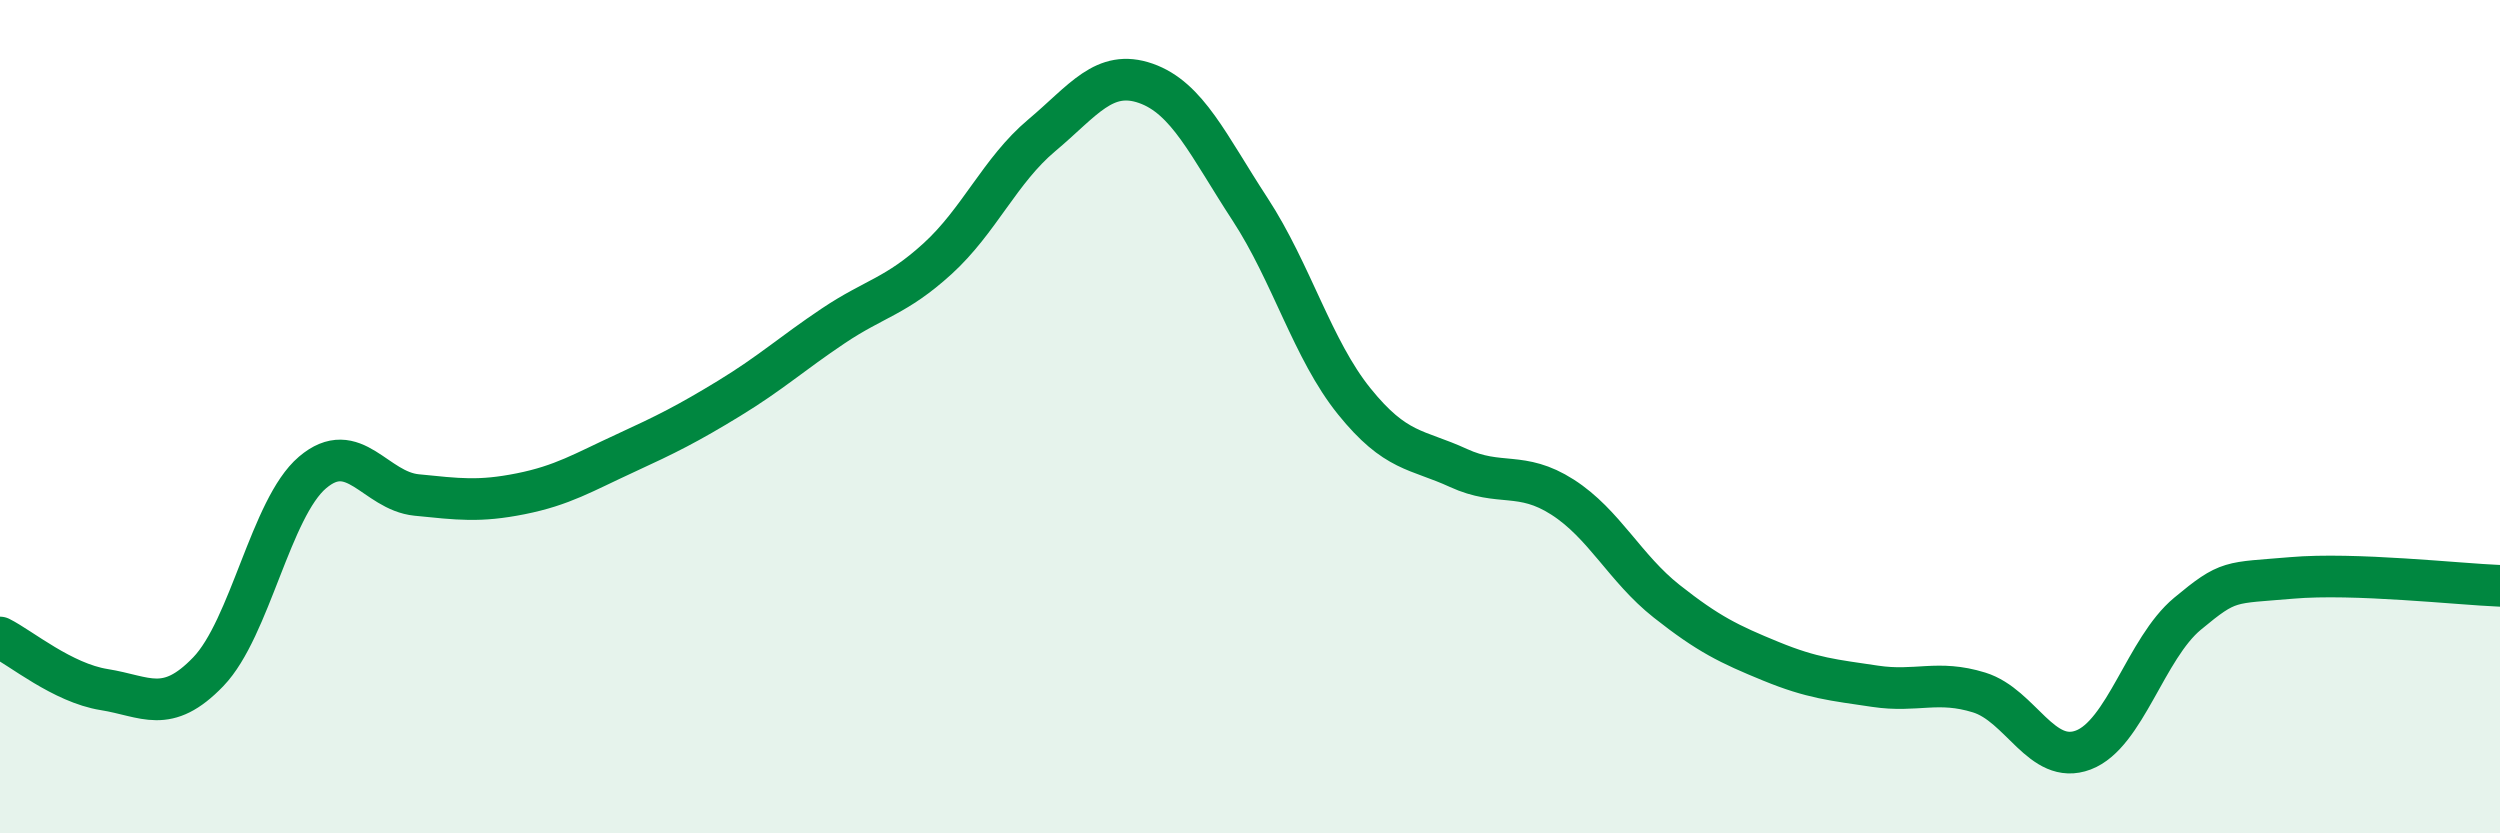
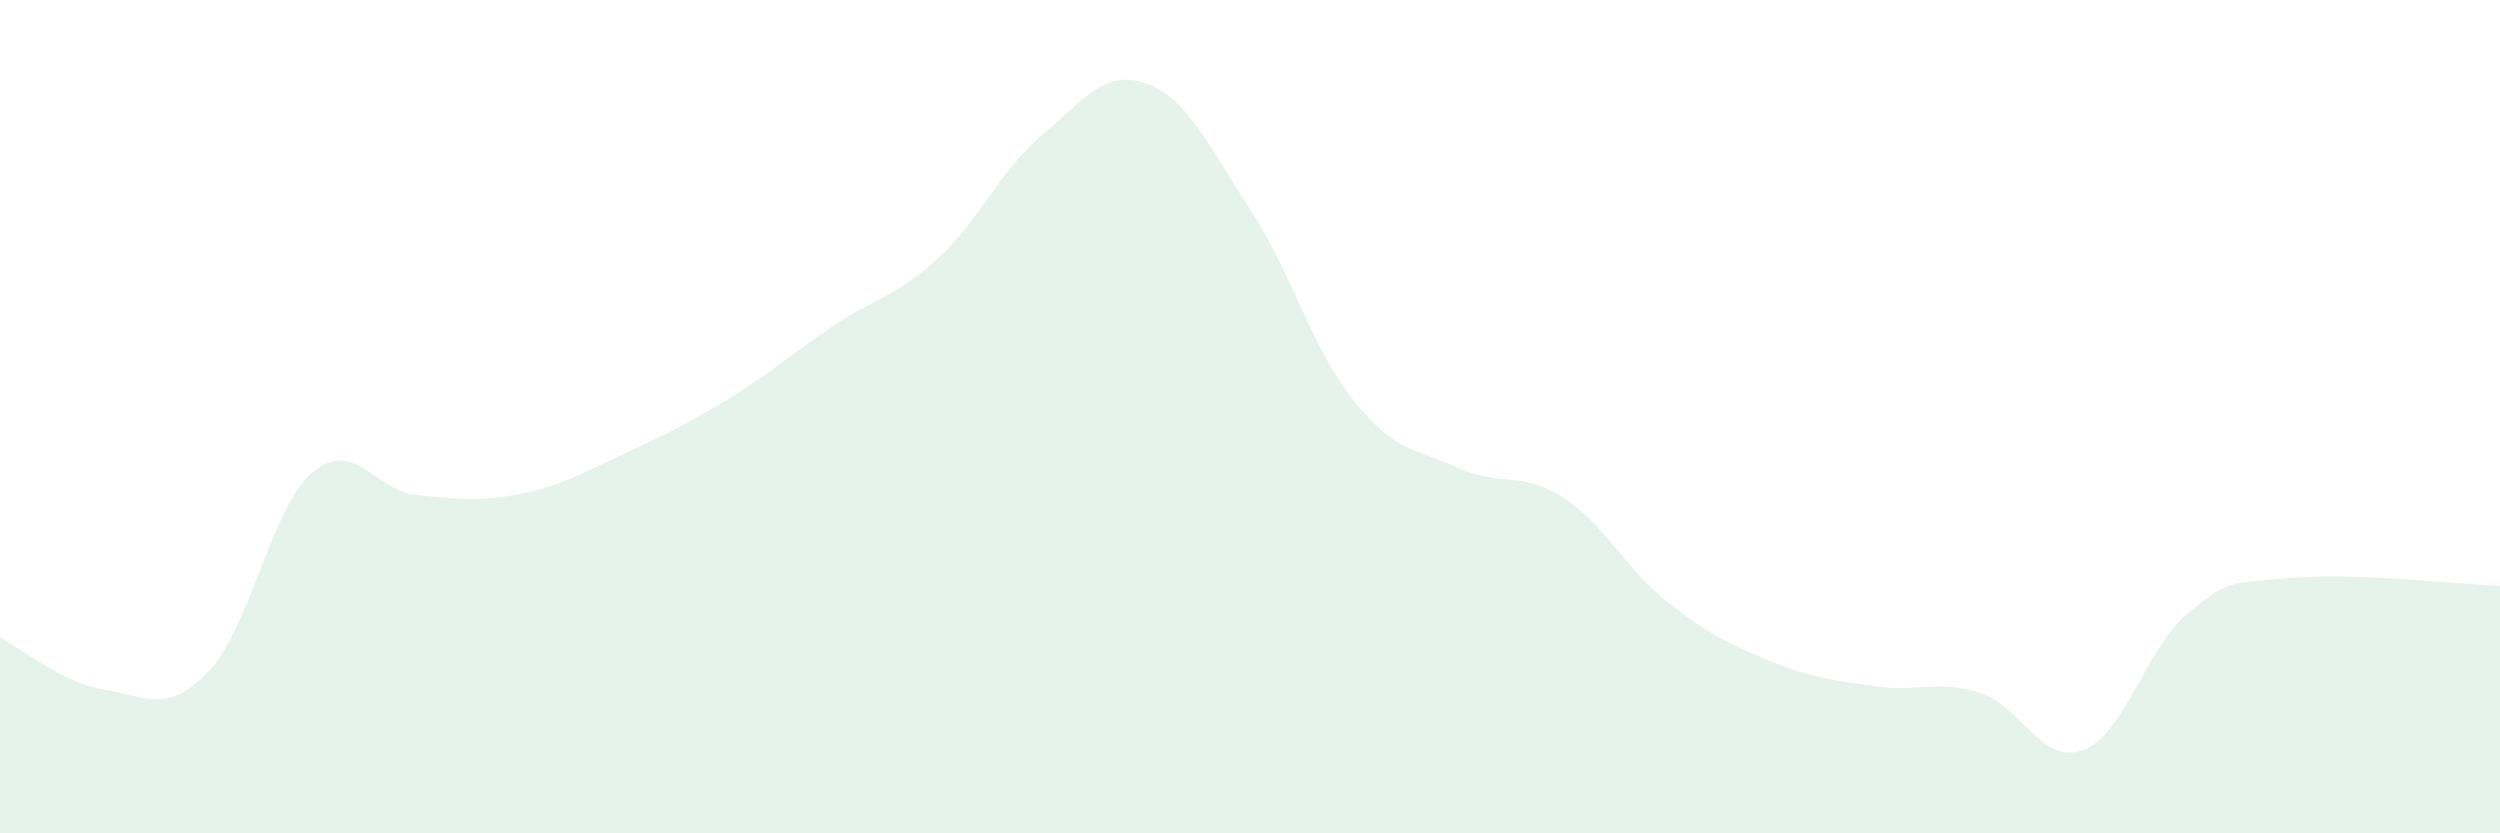
<svg xmlns="http://www.w3.org/2000/svg" width="60" height="20" viewBox="0 0 60 20">
  <path d="M 0,15.3 C 0.5,15.55 1.5,16.39 2.5,16.55 C 3.5,16.71 4,17.16 5,16.12 C 6,15.08 6.5,12.19 7.5,11.34 C 8.5,10.49 9,11.78 10,11.88 C 11,11.98 11.5,12.05 12.5,11.85 C 13.5,11.65 14,11.34 15,10.88 C 16,10.42 16.5,10.17 17.5,9.56 C 18.5,8.95 19,8.49 20,7.82 C 21,7.15 21.5,7.12 22.5,6.21 C 23.5,5.3 24,4.09 25,3.25 C 26,2.41 26.5,1.65 27.5,2 C 28.5,2.35 29,3.49 30,5.02 C 31,6.55 31.5,8.39 32.5,9.63 C 33.5,10.87 34,10.77 35,11.23 C 36,11.69 36.5,11.29 37.5,11.93 C 38.5,12.57 39,13.64 40,14.43 C 41,15.22 41.5,15.46 42.5,15.87 C 43.5,16.28 44,16.32 45,16.47 C 46,16.62 46.5,16.31 47.5,16.62 C 48.5,16.93 49,18.38 50,18 C 51,17.62 51.5,15.56 52.5,14.73 C 53.5,13.9 53.5,14 55,13.87 C 56.5,13.74 59,14.02 60,14.06L60 20L0 20Z" fill="#008740" opacity="0.1" stroke-linecap="round" stroke-linejoin="round" />
-   <path d="M 0,15.3 C 0.5,15.55 1.5,16.39 2.5,16.55 C 3.5,16.71 4,17.16 5,16.12 C 6,15.08 6.5,12.19 7.5,11.34 C 8.5,10.49 9,11.78 10,11.88 C 11,11.98 11.5,12.05 12.5,11.85 C 13.5,11.65 14,11.34 15,10.88 C 16,10.42 16.5,10.17 17.5,9.56 C 18.5,8.95 19,8.49 20,7.82 C 21,7.15 21.5,7.12 22.5,6.21 C 23.5,5.3 24,4.09 25,3.25 C 26,2.41 26.5,1.65 27.5,2 C 28.5,2.35 29,3.49 30,5.02 C 31,6.55 31.5,8.39 32.5,9.63 C 33.5,10.87 34,10.77 35,11.23 C 36,11.69 36.5,11.29 37.5,11.93 C 38.5,12.57 39,13.64 40,14.43 C 41,15.22 41.5,15.46 42.5,15.87 C 43.5,16.28 44,16.32 45,16.47 C 46,16.62 46.5,16.31 47.5,16.62 C 48.5,16.93 49,18.38 50,18 C 51,17.62 51.5,15.56 52.5,14.73 C 53.5,13.9 53.5,14 55,13.87 C 56.5,13.74 59,14.02 60,14.06" stroke="#008740" stroke-width="1" fill="none" stroke-linecap="round" stroke-linejoin="round" />
</svg>